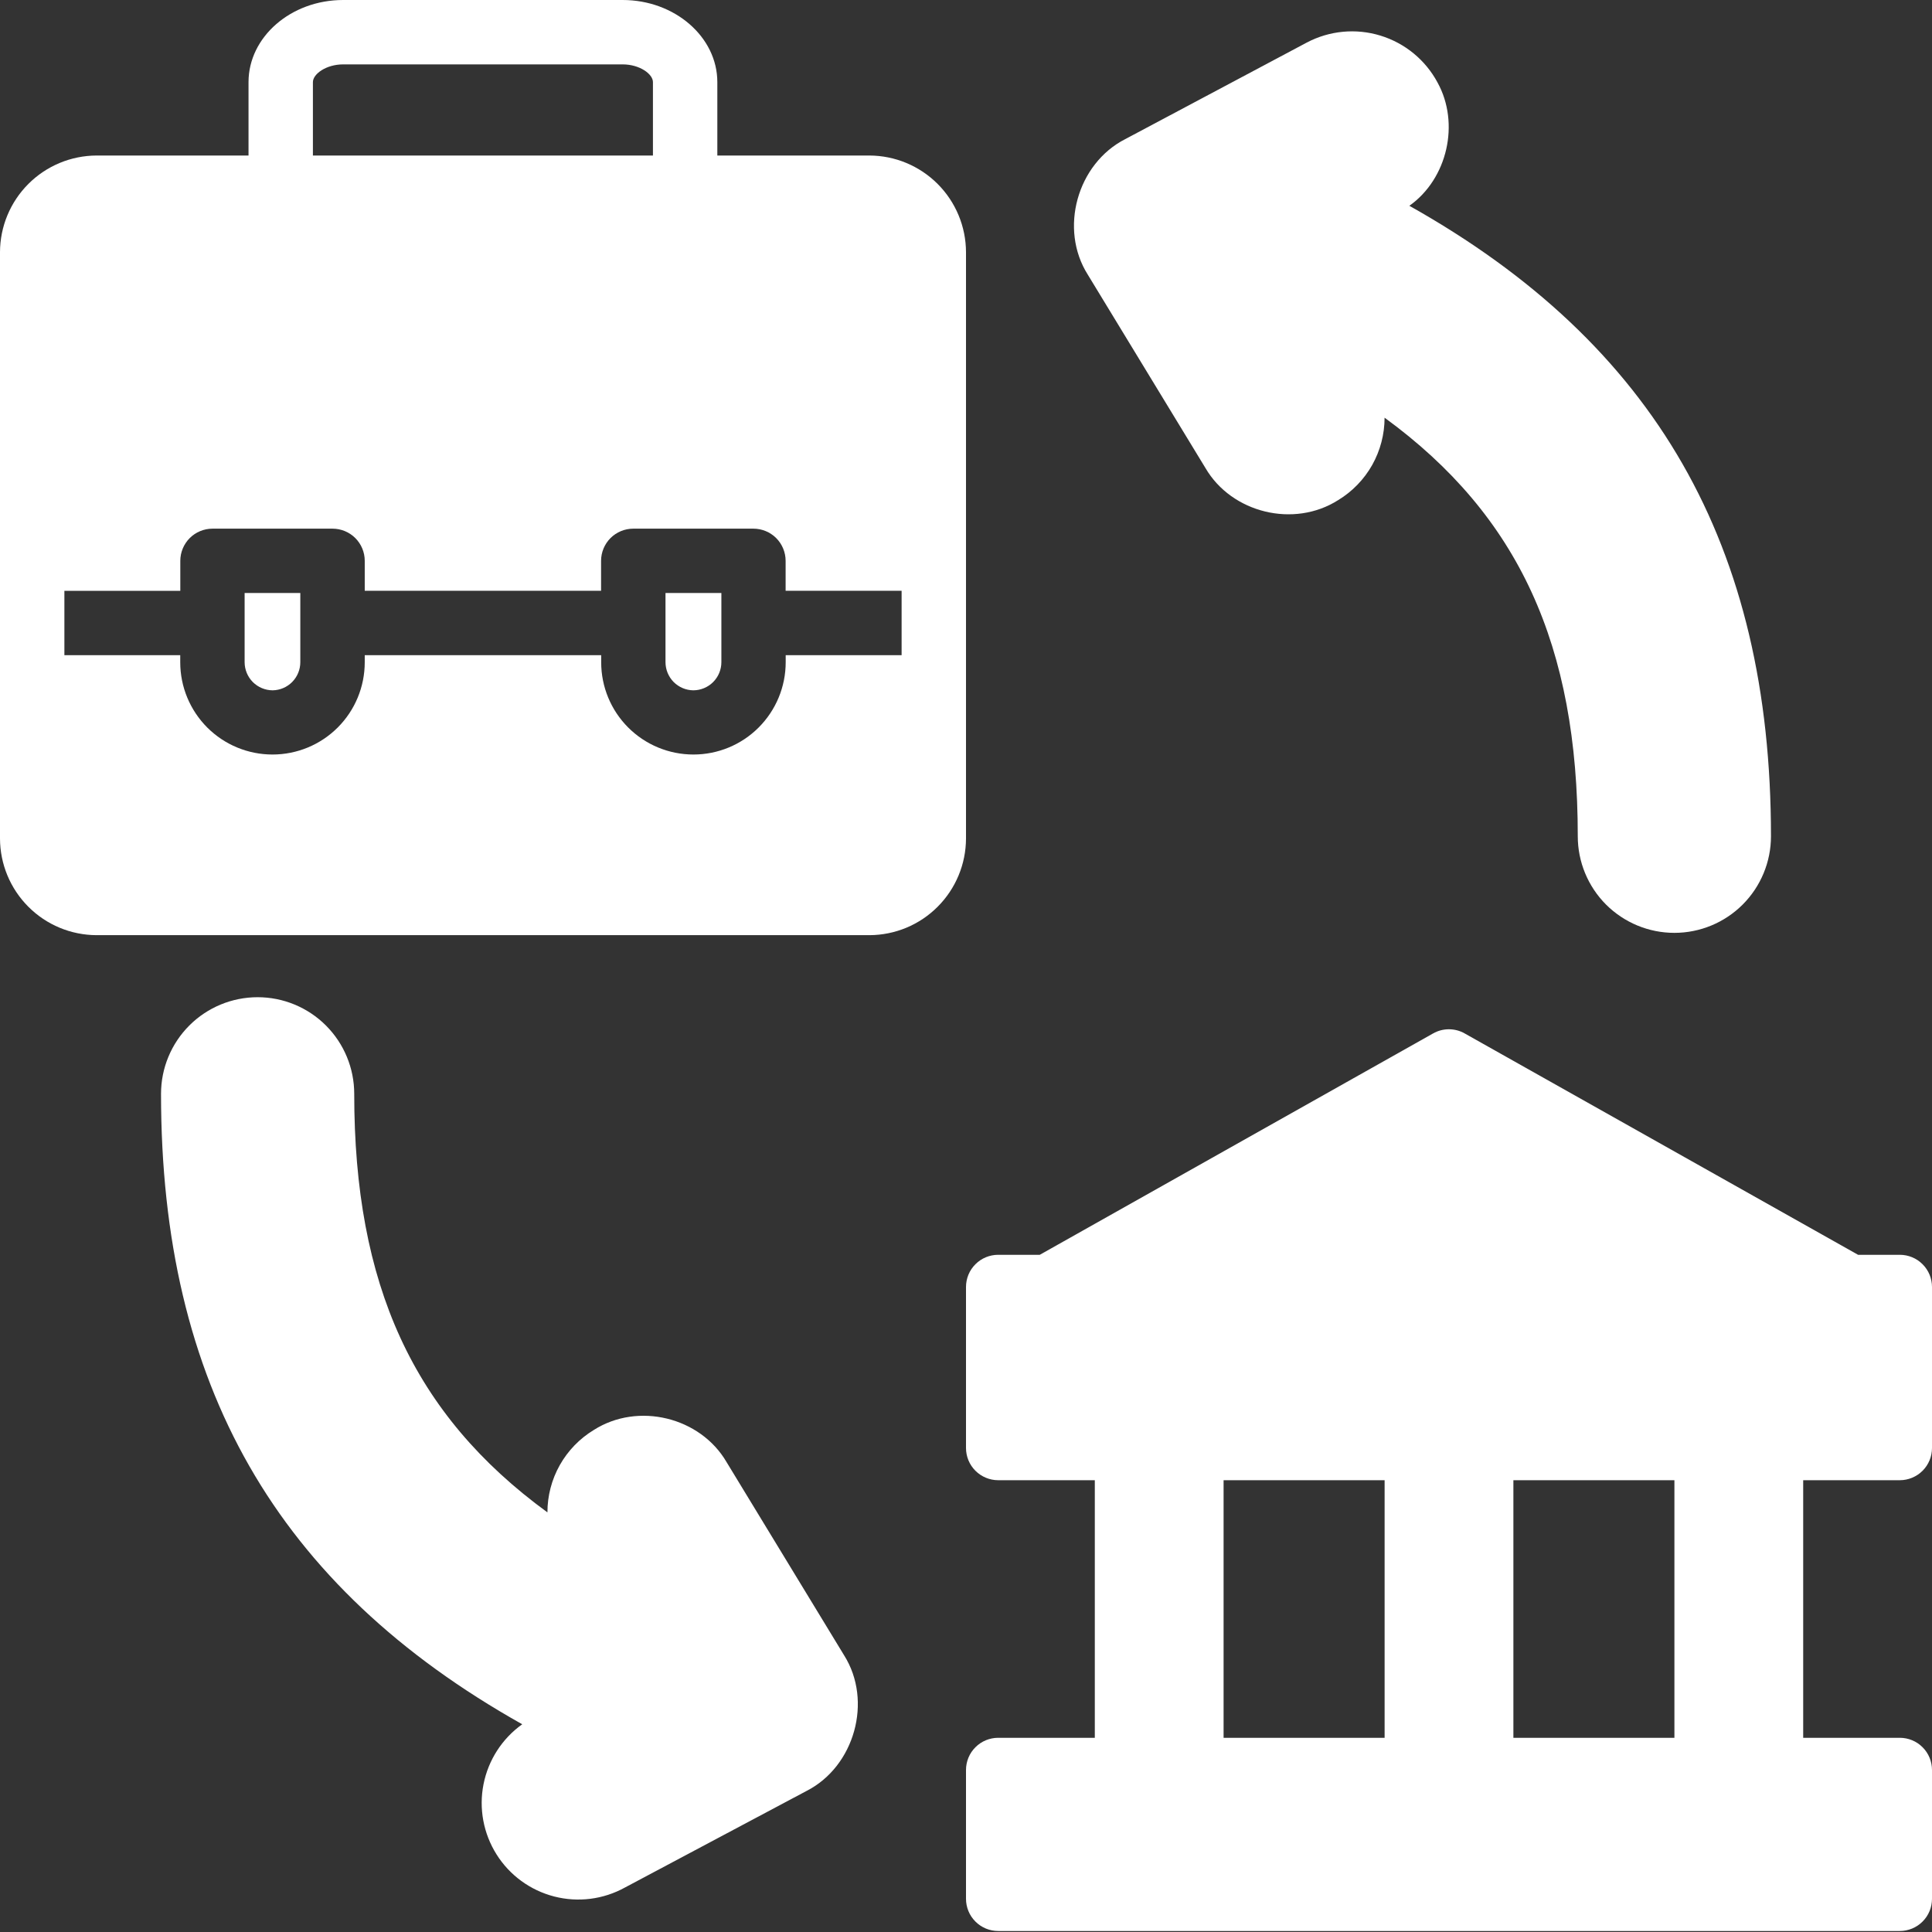
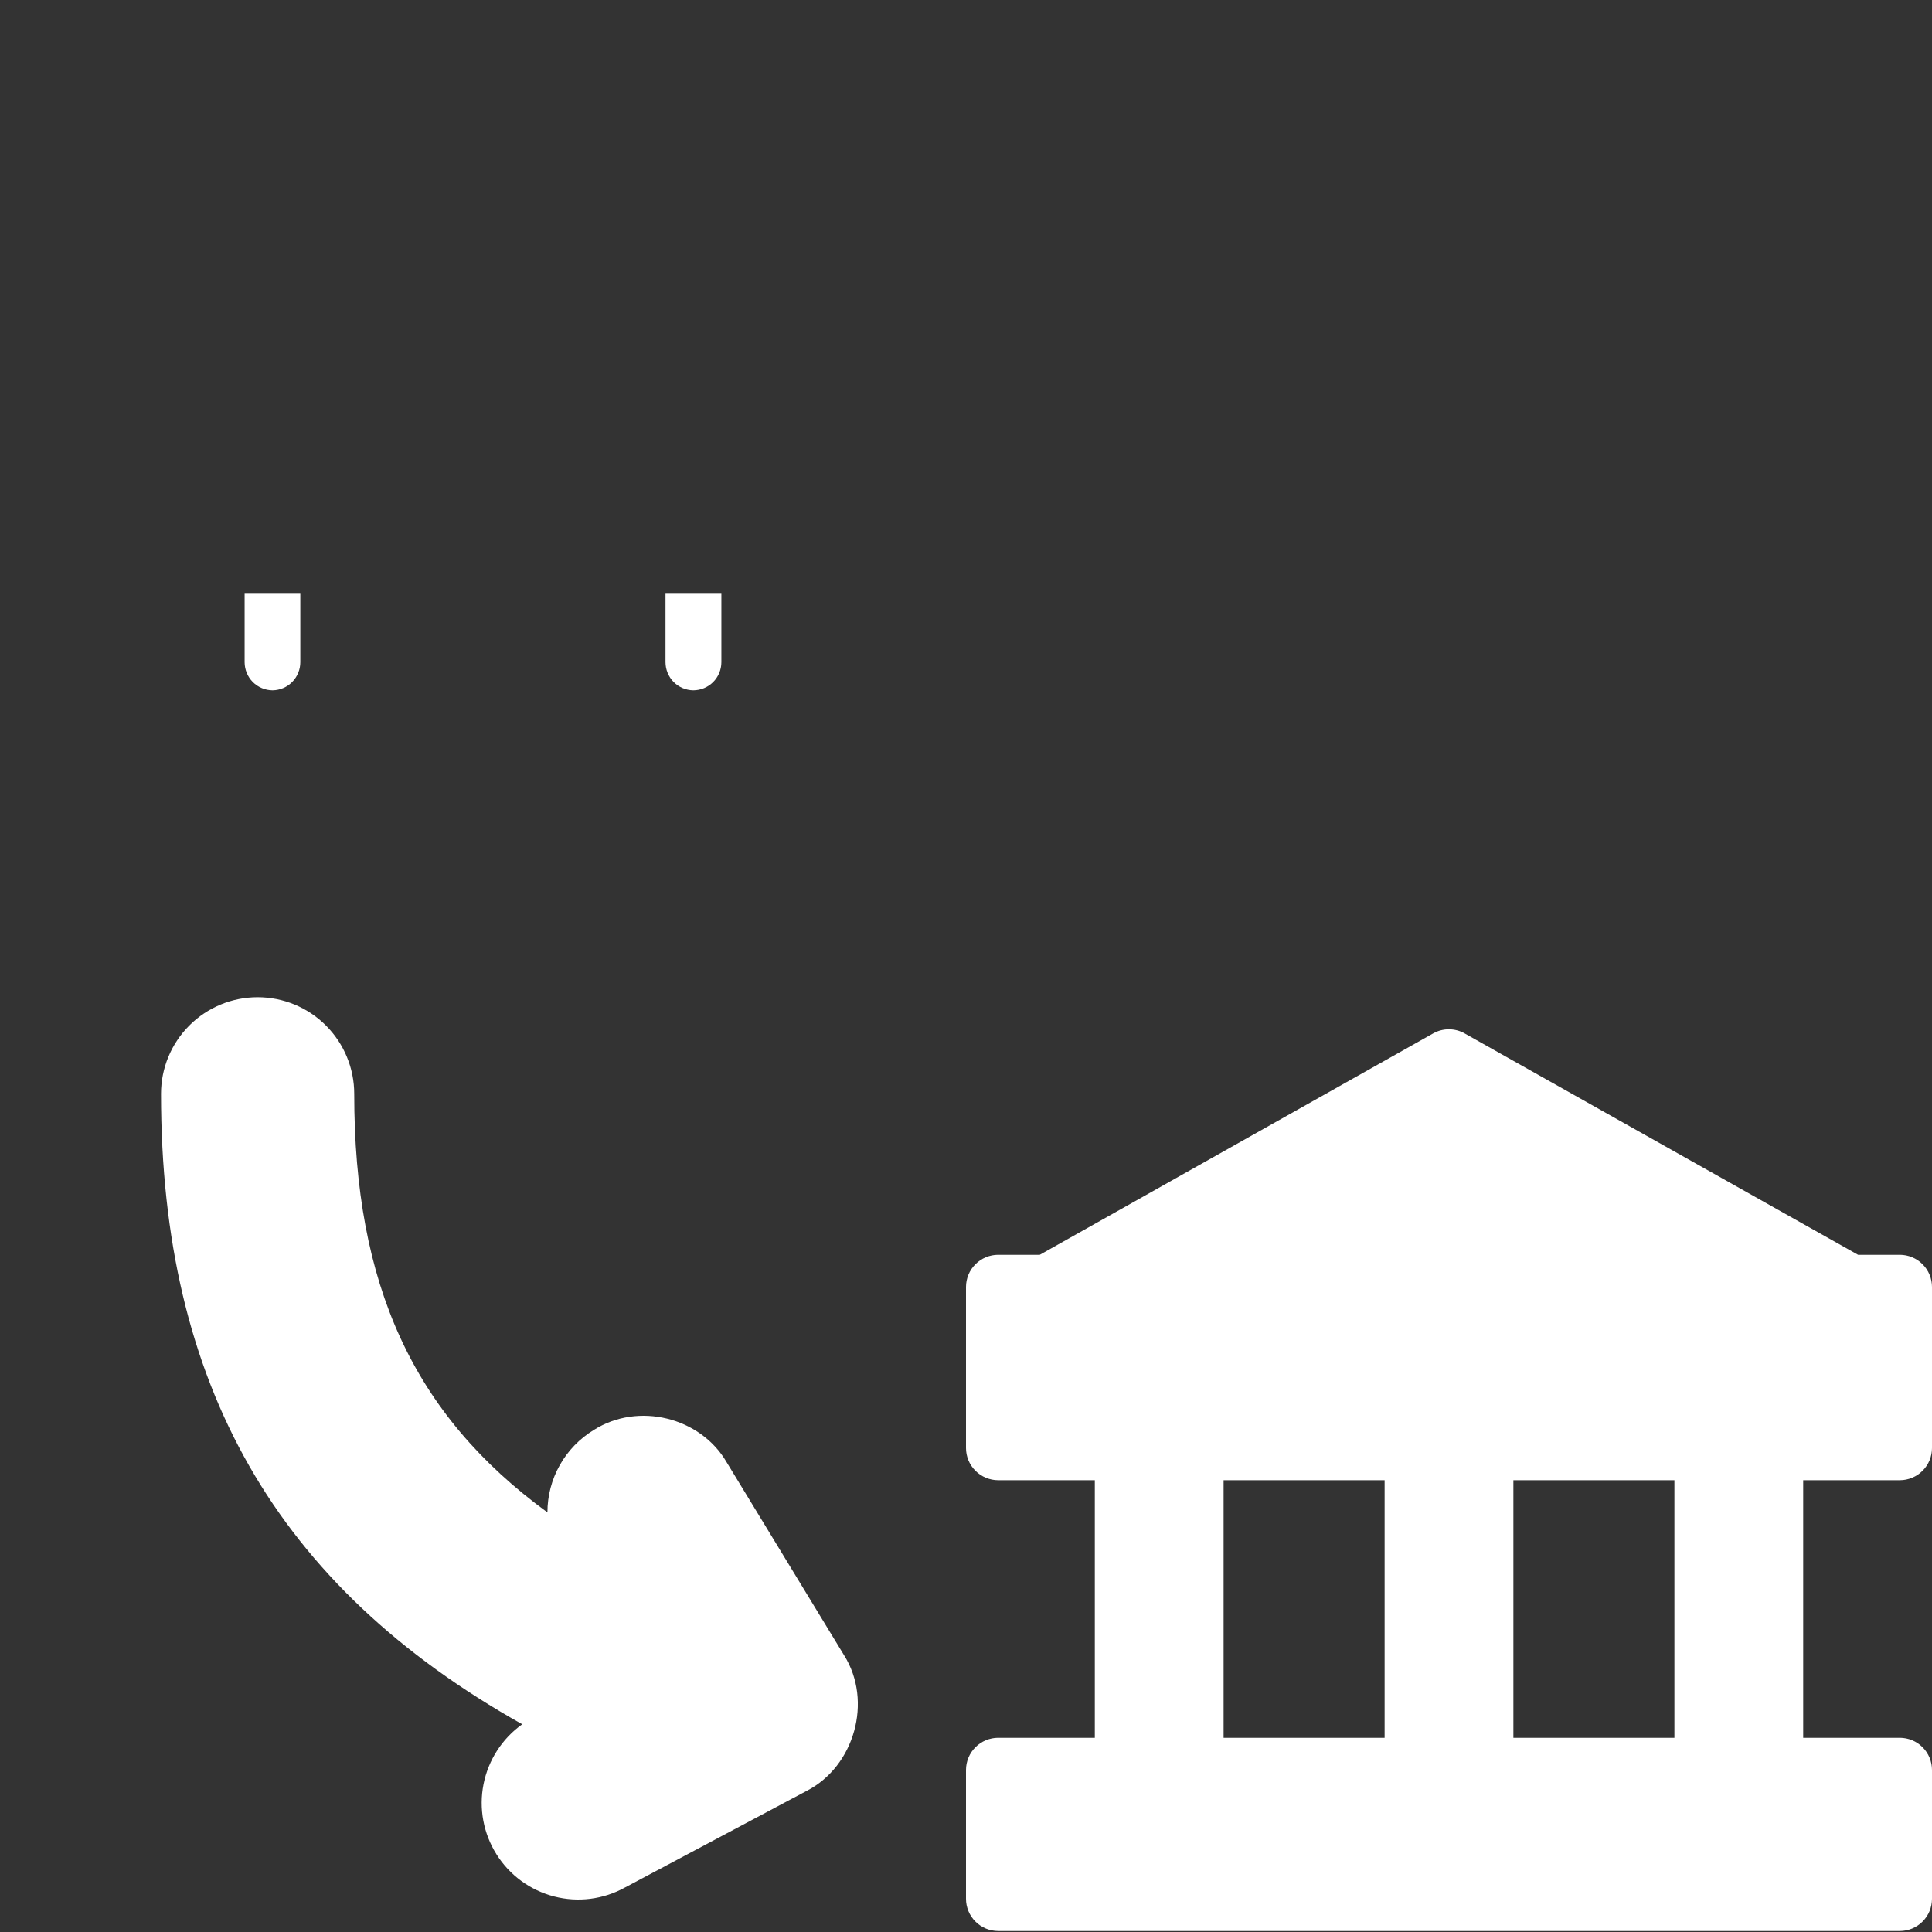
<svg xmlns="http://www.w3.org/2000/svg" width="52" height="52" viewBox="0 0 52 52" fill="none">
  <rect x="0" y="0" width="52" height="52" fill="#333333" stroke="none" />
-   <path d="M2.6 25.17H23.4C24.089 25.168 24.749 24.894 25.236 24.406C25.723 23.919 25.998 23.259 26 22.57V6.786C25.998 6.097 25.723 5.437 25.236 4.95C24.749 4.463 24.089 4.188 23.4 4.186H19.307V2.21C19.307 0.997 18.163 0 16.759 0H9.236C7.828 0 6.689 0.997 6.689 2.21V4.186H2.6C1.911 4.188 1.251 4.463 0.764 4.95C0.277 5.437 0.002 6.097 0 6.786V22.57C0.002 23.259 0.277 23.919 0.764 24.406C1.251 24.894 1.911 25.168 2.6 25.17ZM8.422 2.21C8.422 1.993 8.777 1.733 9.236 1.733H16.759C17.218 1.733 17.574 1.993 17.574 2.21V4.186H8.422V2.21ZM1.733 15.903H4.853V15.095C4.853 14.865 4.945 14.645 5.107 14.482C5.27 14.32 5.49 14.229 5.72 14.229H8.95C9.18 14.229 9.401 14.32 9.563 14.482C9.726 14.645 9.817 14.865 9.817 15.095V15.901H16.178V15.095C16.178 14.865 16.27 14.645 16.432 14.482C16.595 14.32 16.815 14.229 17.045 14.229H20.278C20.508 14.229 20.728 14.32 20.891 14.482C21.053 14.645 21.145 14.865 21.145 15.095V15.901H24.267V17.634H21.147V17.825C21.147 18.484 20.885 19.115 20.419 19.581C19.954 20.047 19.322 20.308 18.664 20.308C18.005 20.308 17.374 20.047 16.908 19.581C16.442 19.115 16.181 18.484 16.181 17.825V17.634H9.817V17.825C9.817 18.484 9.556 19.115 9.09 19.581C8.624 20.047 7.993 20.308 7.334 20.308C6.676 20.308 6.044 20.047 5.578 19.581C5.113 19.115 4.851 18.484 4.851 17.825V17.634H1.733V15.903Z" fill="white" />
  <path d="M18.657 18.58C18.859 18.58 19.052 18.5 19.194 18.358C19.336 18.216 19.416 18.023 19.416 17.822V15.961H17.912V17.824C17.913 18.023 17.991 18.213 18.13 18.355C18.27 18.496 18.459 18.577 18.657 18.58Z" fill="white" />
  <path d="M7.338 18.58C7.537 18.577 7.726 18.496 7.866 18.354C8.005 18.212 8.083 18.021 8.083 17.822V15.961H6.584V17.824C6.585 18.024 6.664 18.216 6.805 18.358C6.947 18.499 7.138 18.579 7.338 18.58Z" fill="white" />
  <path d="M51.133 33.773H50.01L39.422 27.815C39.293 27.741 39.146 27.703 38.997 27.703C38.848 27.703 38.702 27.741 38.572 27.815L27.986 33.773H26.867C26.637 33.773 26.416 33.864 26.254 34.027C26.091 34.189 26 34.41 26 34.64V38.973C26 39.203 26.091 39.423 26.254 39.586C26.416 39.748 26.637 39.84 26.867 39.84H29.467V46.773H26.867C26.637 46.773 26.416 46.864 26.254 47.027C26.091 47.189 26 47.41 26 47.64V51.106C26 51.336 26.091 51.557 26.254 51.719C26.416 51.882 26.637 51.973 26.867 51.973H51.133C51.363 51.973 51.584 51.882 51.746 51.719C51.909 51.557 52 51.336 52 51.106V47.64C52 47.41 51.909 47.189 51.746 47.027C51.584 46.864 51.363 46.773 51.133 46.773H48.533V39.84H51.133C51.363 39.84 51.584 39.748 51.746 39.586C51.909 39.423 52 39.203 52 38.973V34.64C52 34.41 51.909 34.189 51.746 34.027C51.584 33.864 51.363 33.773 51.133 33.773ZM37.267 46.773H32.933V39.84H37.267V46.773ZM45.067 46.773H40.733V39.84H45.067V46.773Z" fill="white" />
-   <path d="M47.666 22.508C47.666 23.198 47.392 23.859 46.904 24.347C46.417 24.834 45.755 25.108 45.066 25.108C44.376 25.108 43.715 24.834 43.227 24.347C42.74 23.859 42.466 23.198 42.466 22.508C42.466 17.378 40.888 13.885 37.266 11.242C37.266 11.688 37.151 12.126 36.933 12.515C36.714 12.903 36.399 13.229 36.018 13.46C34.826 14.219 33.149 13.807 32.443 12.594L29.279 7.394C28.499 6.163 28.993 4.404 30.285 3.745L35.173 1.145C35.782 0.824 36.494 0.756 37.153 0.958C37.812 1.159 38.365 1.613 38.691 2.22C39.298 3.32 38.96 4.811 37.933 5.539C44.561 9.257 47.666 14.691 47.666 22.508Z" fill="white" />
  <path d="M21.709 48.203L16.82 50.803C16.239 51.124 15.558 51.21 14.915 51.044C14.272 50.878 13.717 50.473 13.364 49.911C13.011 49.349 12.885 48.674 13.014 48.023C13.143 47.372 13.515 46.794 14.056 46.409C7.434 42.691 4.334 37.257 4.334 29.44C4.334 28.75 4.608 28.089 5.096 27.601C5.583 27.114 6.244 26.84 6.934 26.84C7.624 26.84 8.285 27.114 8.772 27.601C9.26 28.089 9.534 28.75 9.534 29.44C9.534 34.571 11.111 38.063 14.734 40.706C14.734 40.261 14.848 39.822 15.067 39.433C15.286 39.045 15.601 38.719 15.982 38.488C17.174 37.73 18.851 38.141 19.557 39.355L22.72 44.554C23.494 45.785 23 47.544 21.709 48.203Z" fill="white" />
</svg>